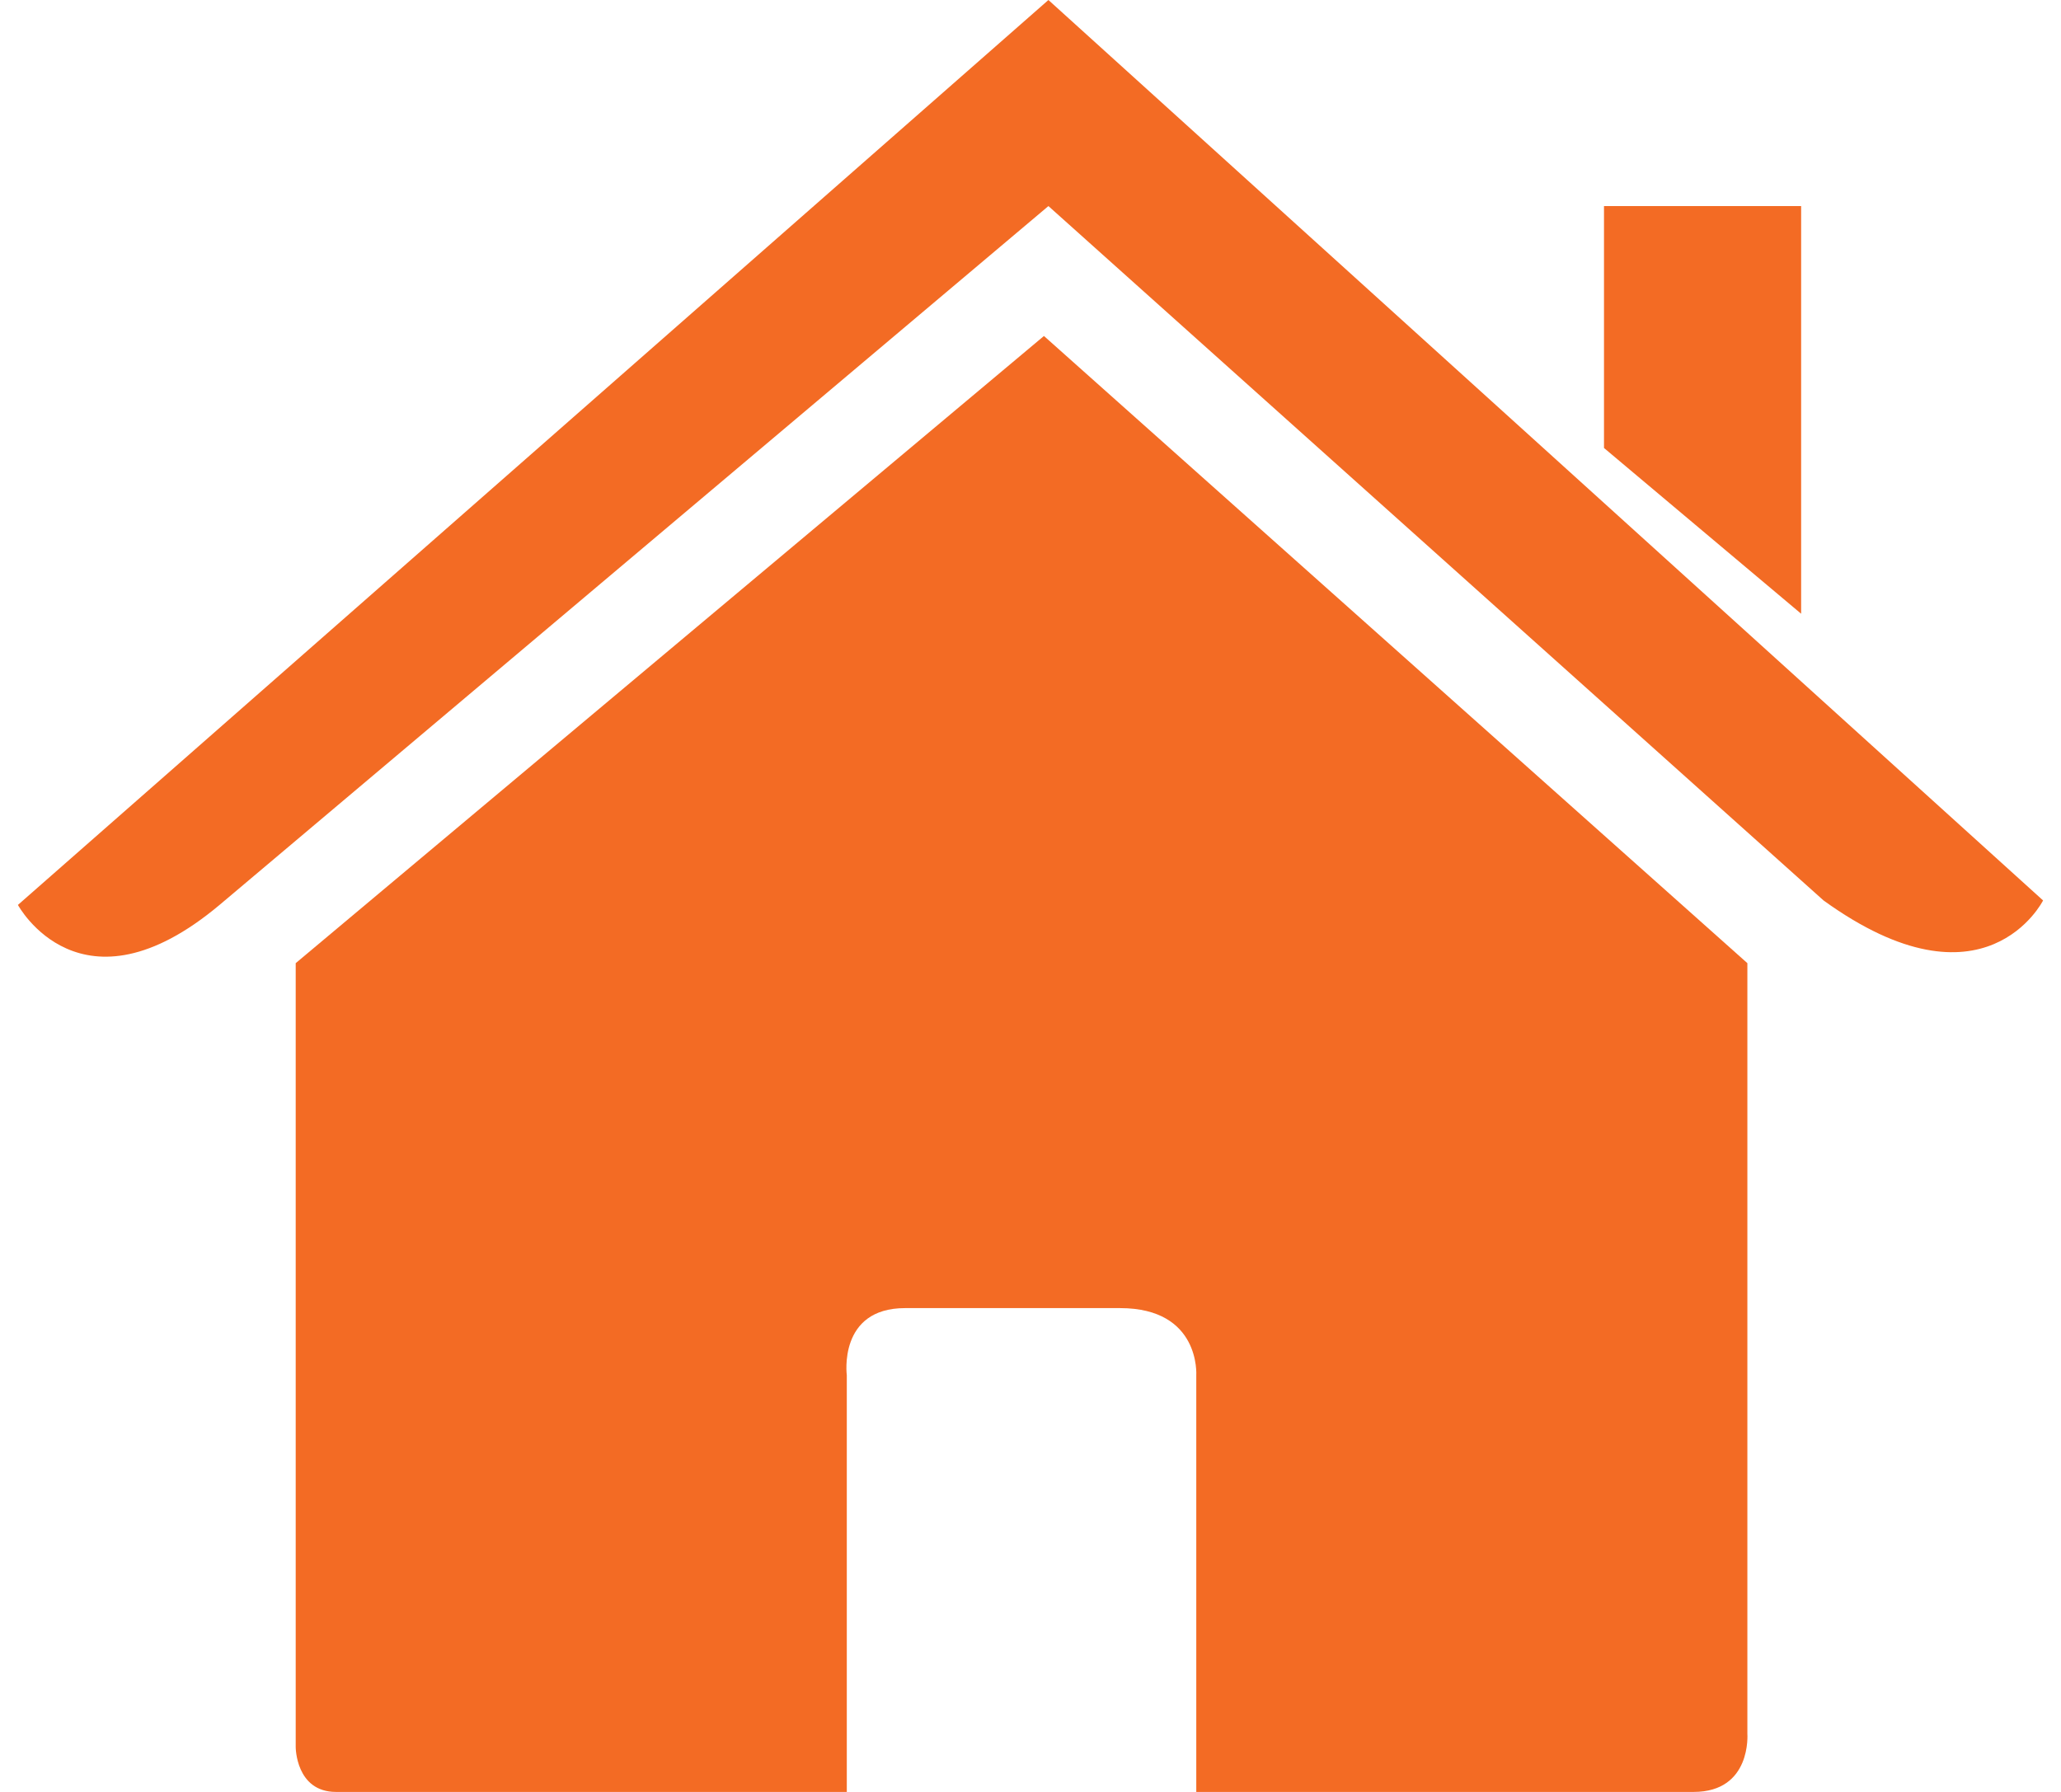
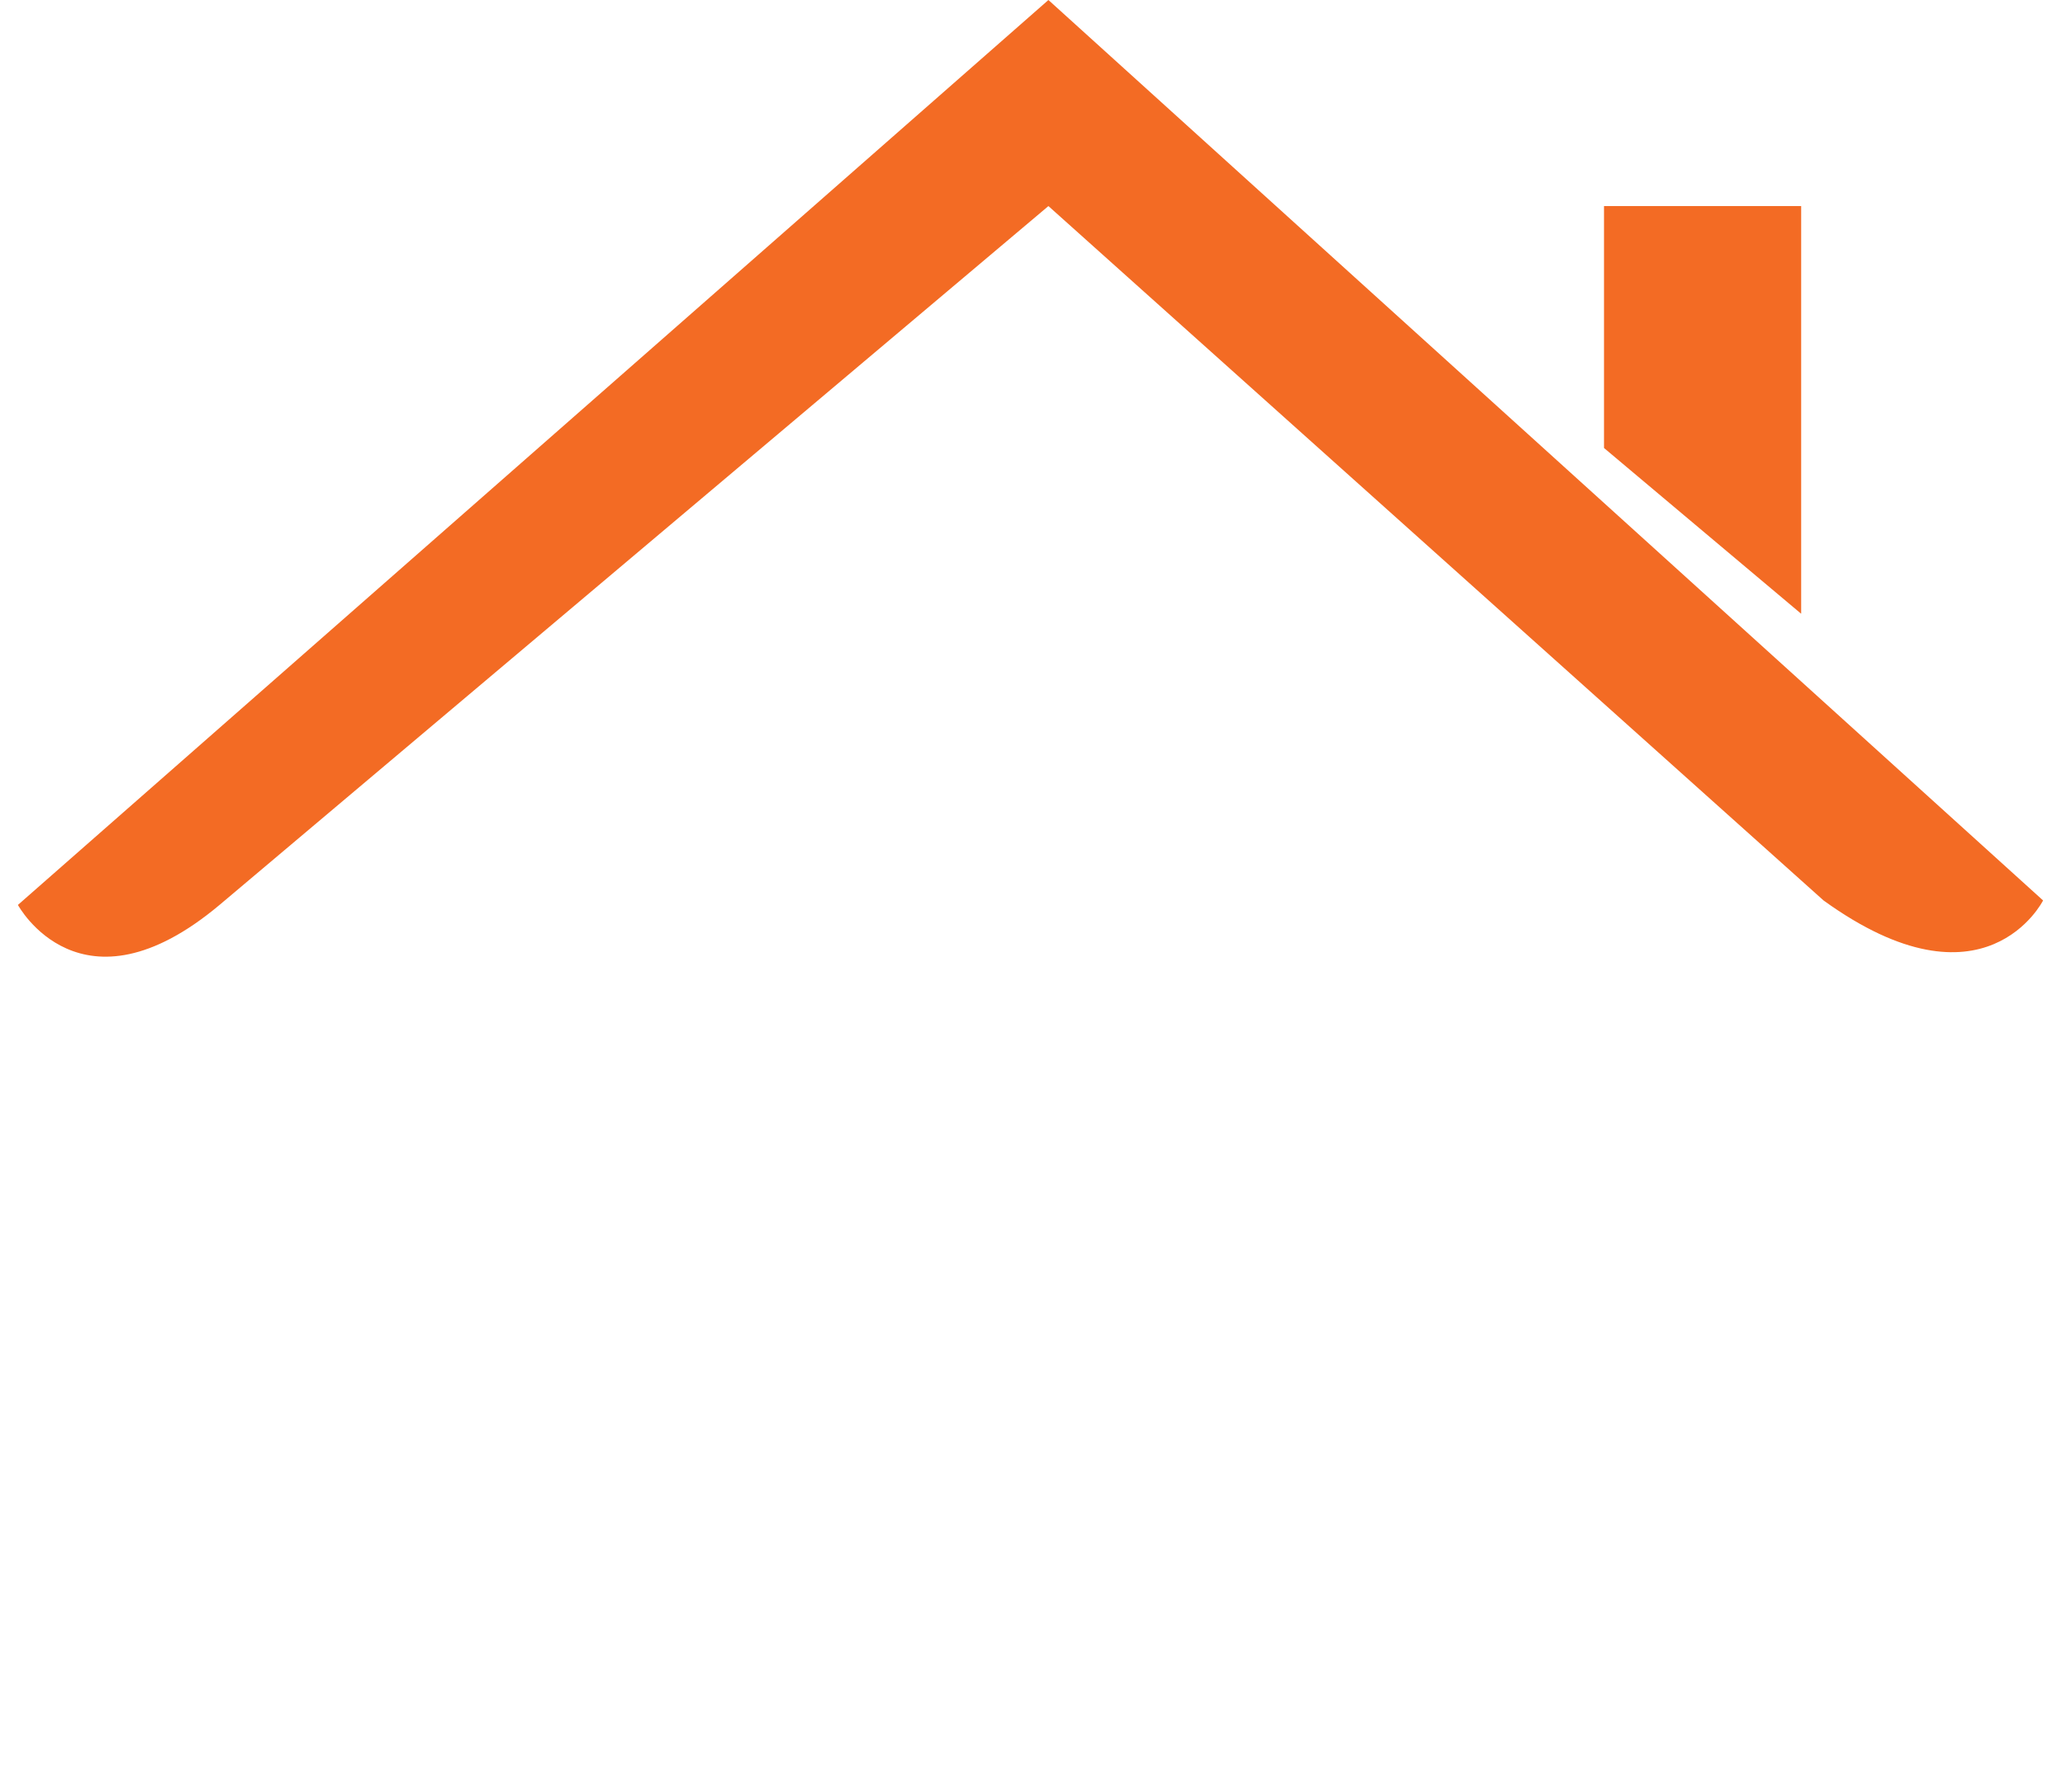
<svg xmlns="http://www.w3.org/2000/svg" version="1.1" id="Layer_1" x="0px" y="0px" viewBox="0 0 46 40" enable-background="new 0 0 46 40" xml:space="preserve">
  <g>
-     <path fill="#F36B24" d="M6.6,39c0,0,0,1,0.9,1c1.2,0,11.4,0,11.4,0l0-9.3c0,0-0.2-1.5,1.3-1.5H25c1.8,0,1.7,1.5,1.7,1.5l0,9.3   c0,0,9.6,0,11.1,0c1.3,0,1.2-1.3,1.2-1.3V21.5l-15.7-14l-16.7,14C6.6,21.5,6.6,39,6.6,39z" />
    <path fill="#F36B24" d="M0.4,20.2c0,0,1.4,2.6,4.5,0L23.4,4.6l17.3,15.5c3.6,2.6,4.9,0,4.9,0L23.4,0L0.4,20.2z" />
    <polygon fill="#F36B24" points="40.2,4.6 35.8,4.6 35.8,10 40.2,13.7  " />
  </g>
</svg>